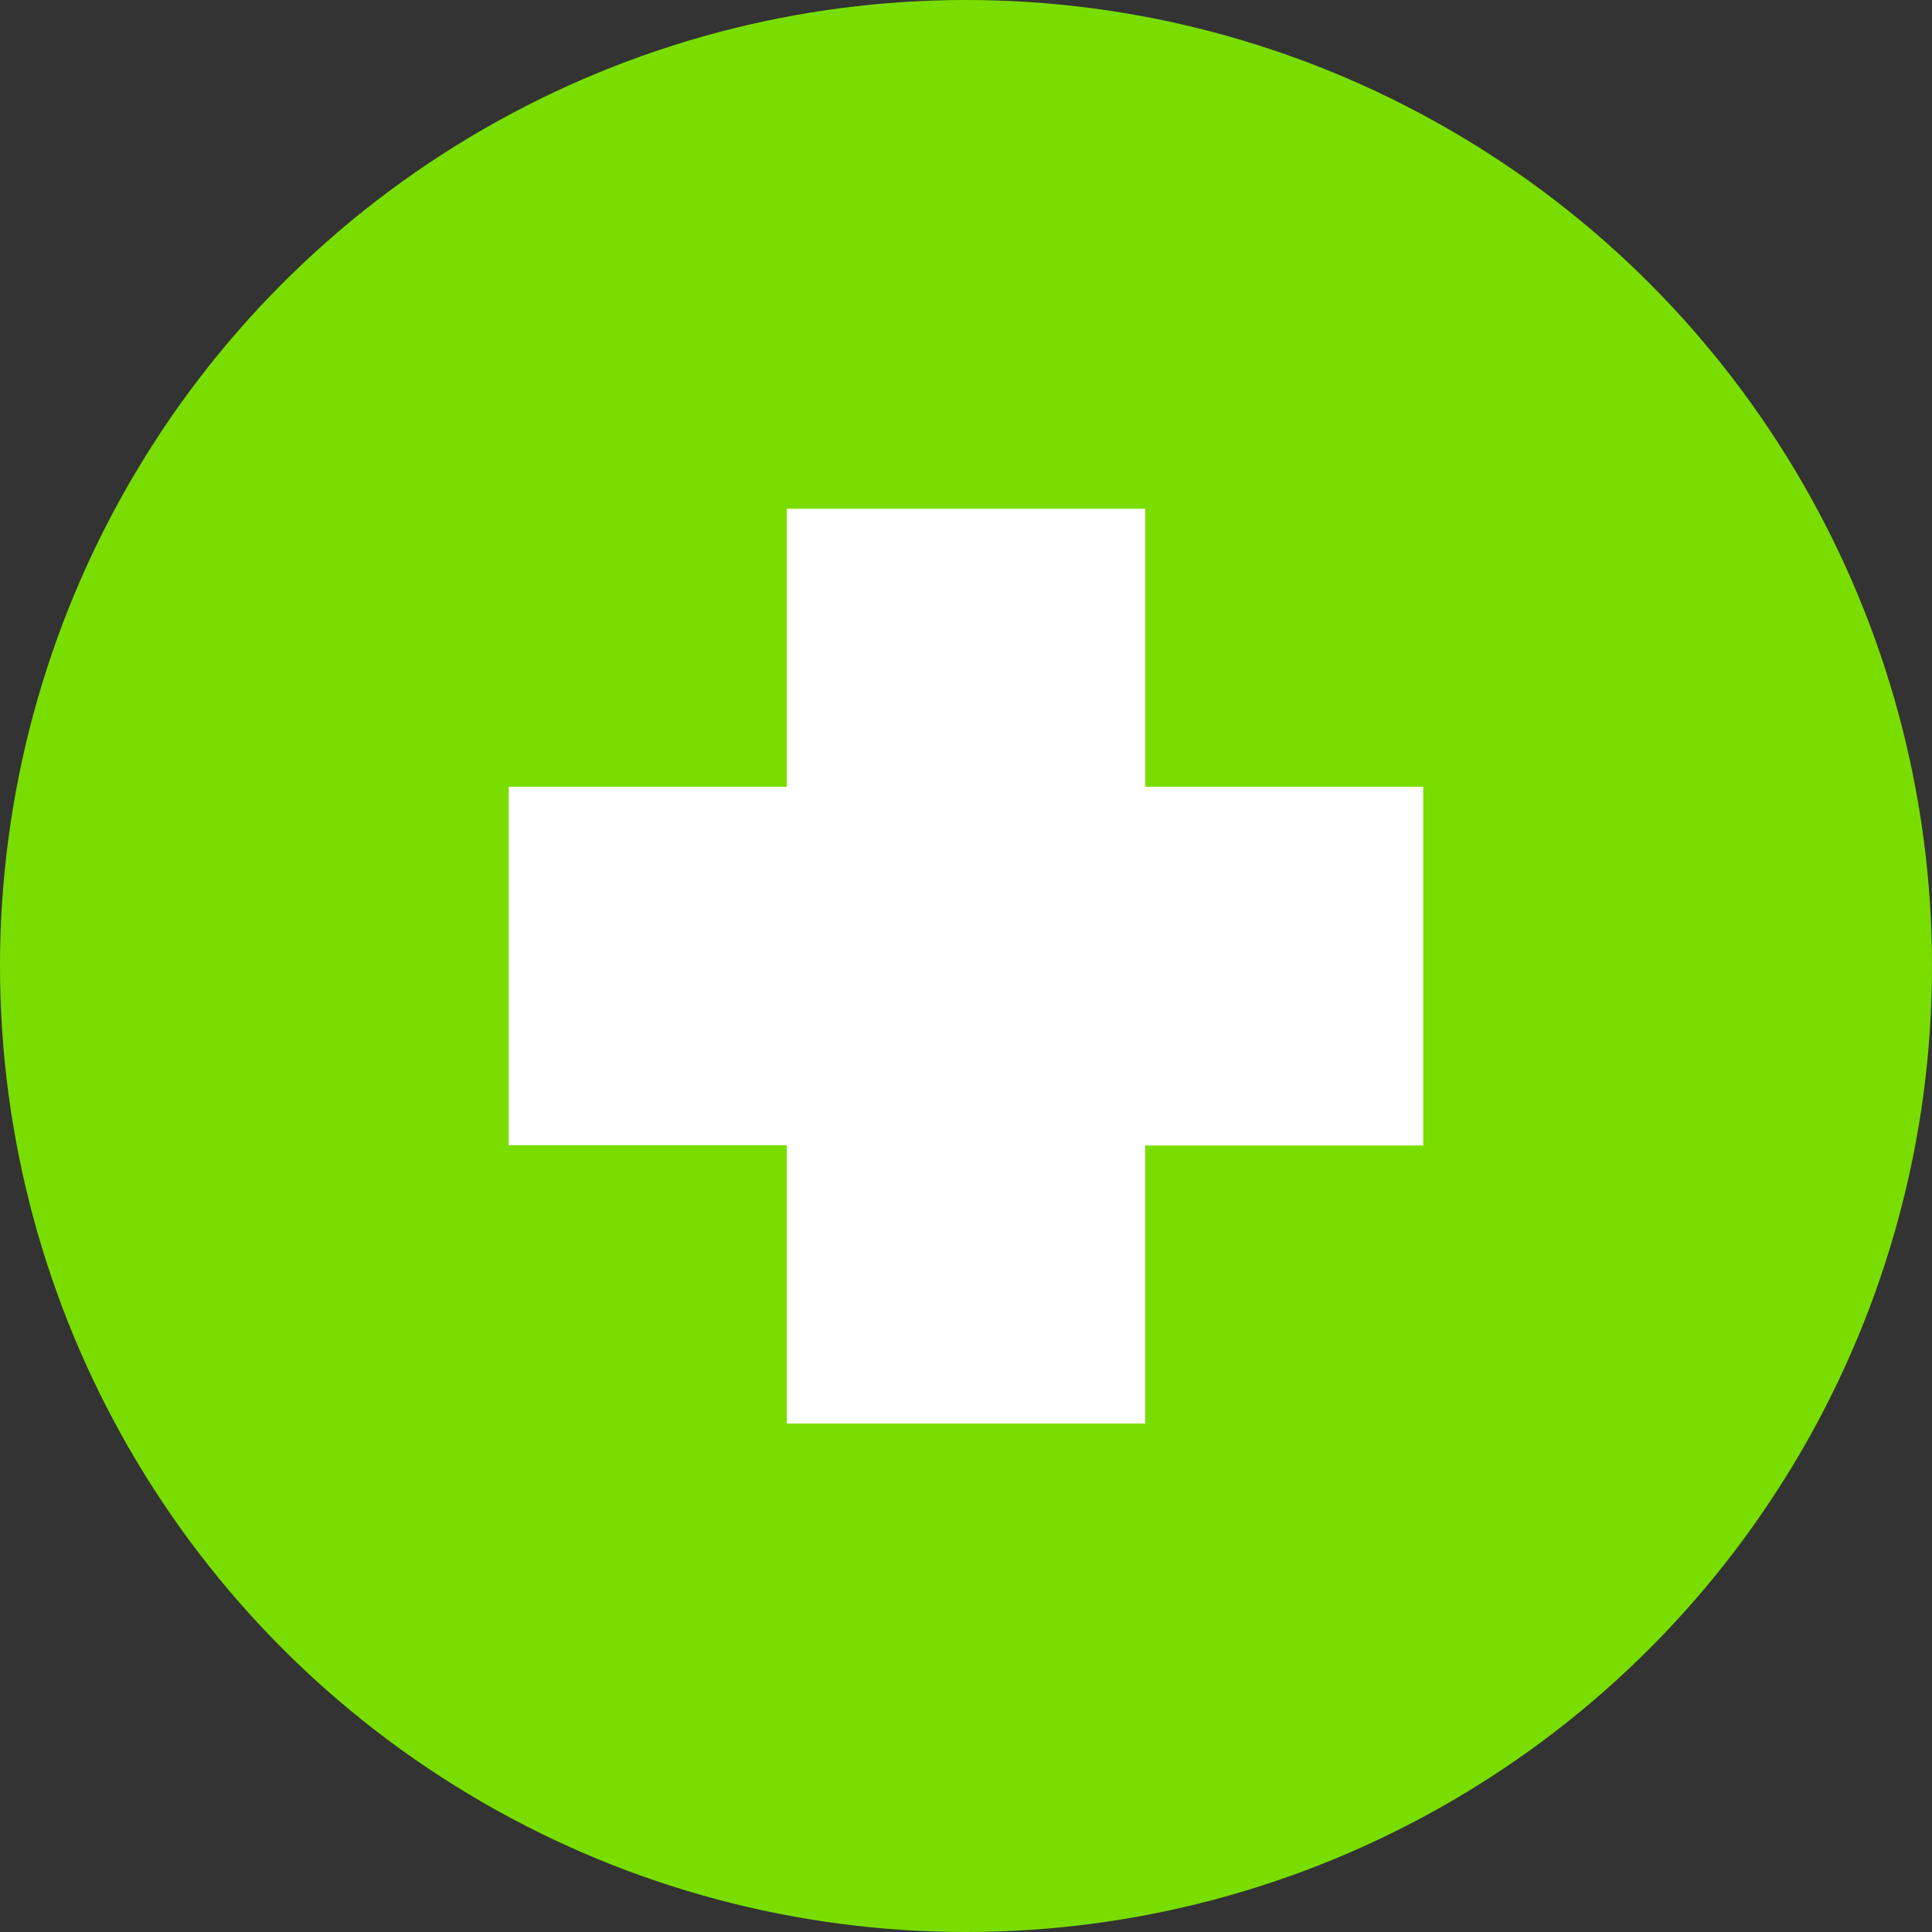
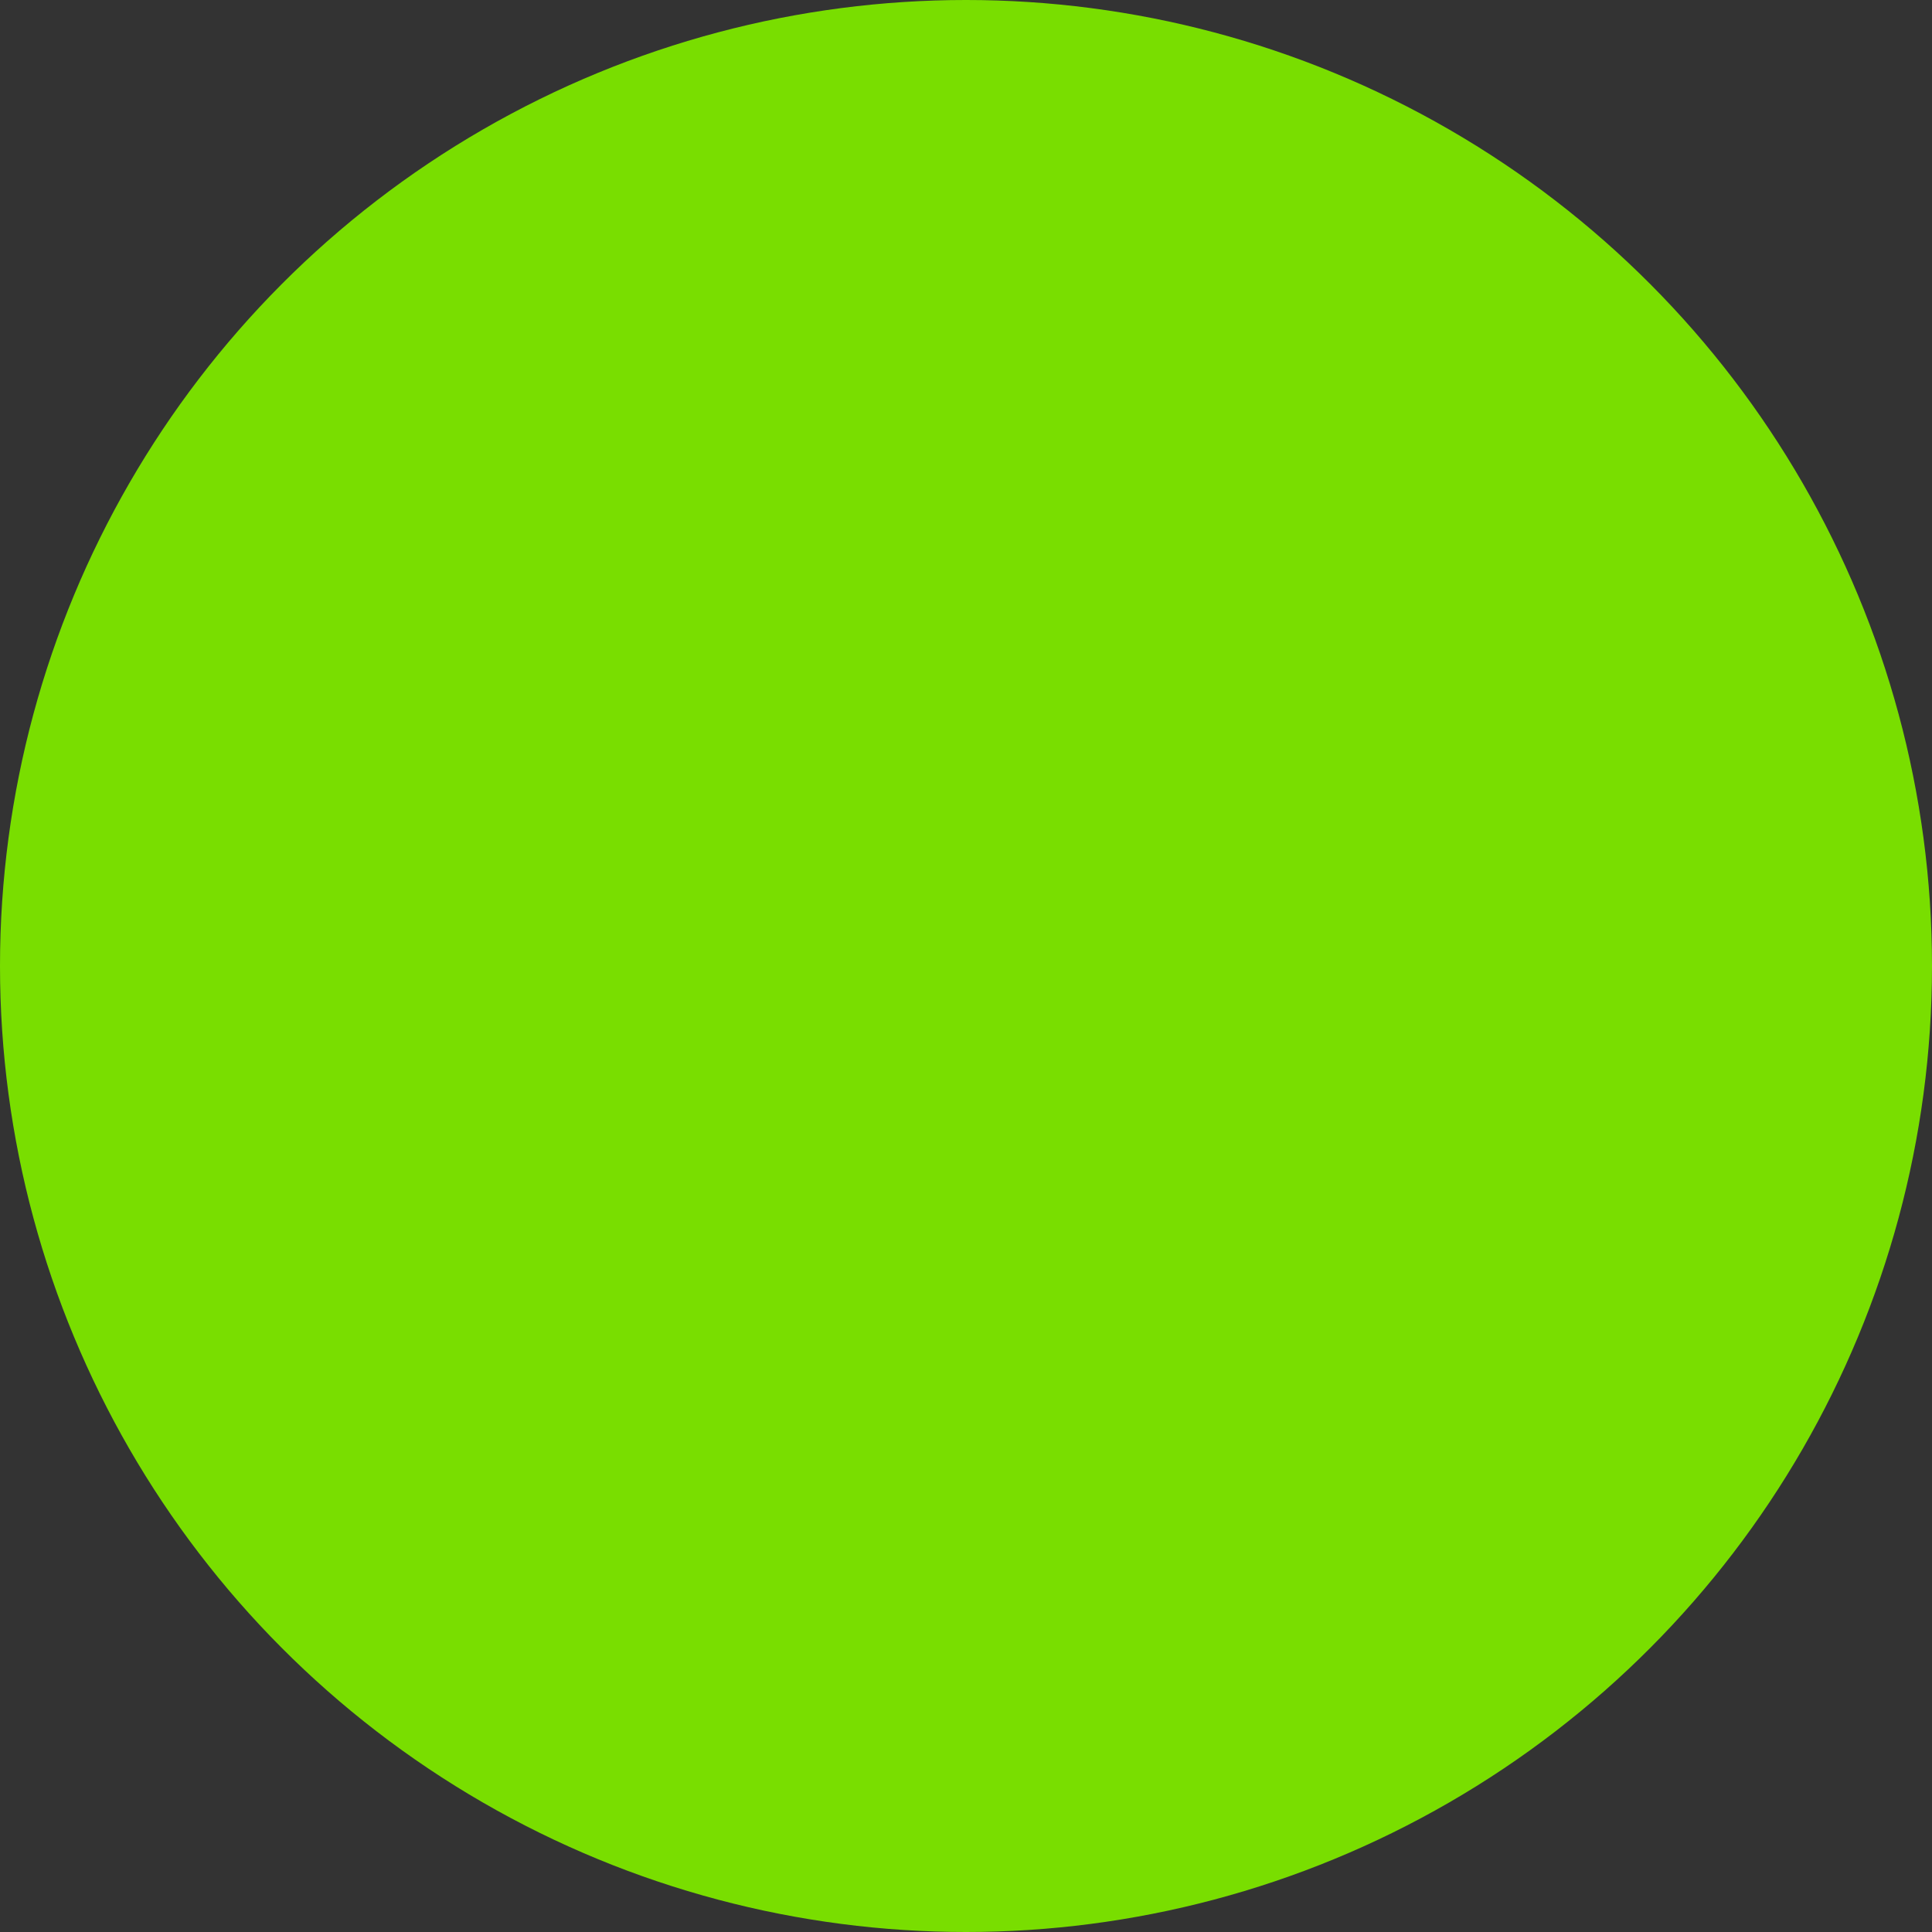
<svg xmlns="http://www.w3.org/2000/svg" width="28" height="28">
  <rect width="100%" height="100%" fill="#333333" stroke="none" />
  <g transform="translate(-3 -4)">
    <circle cx="14" cy="14" r="14" transform="translate(3 4)" fill="#79de00" />
-     <path d="M23.628 15.403h-4.03v-4.03h-5.195v4.03h-4.03v5.195h4.03v4.033h5.194v-4.03h4.03v-5.198z" fill="#fff" fill-rule="evenodd" />
  </g>
</svg>